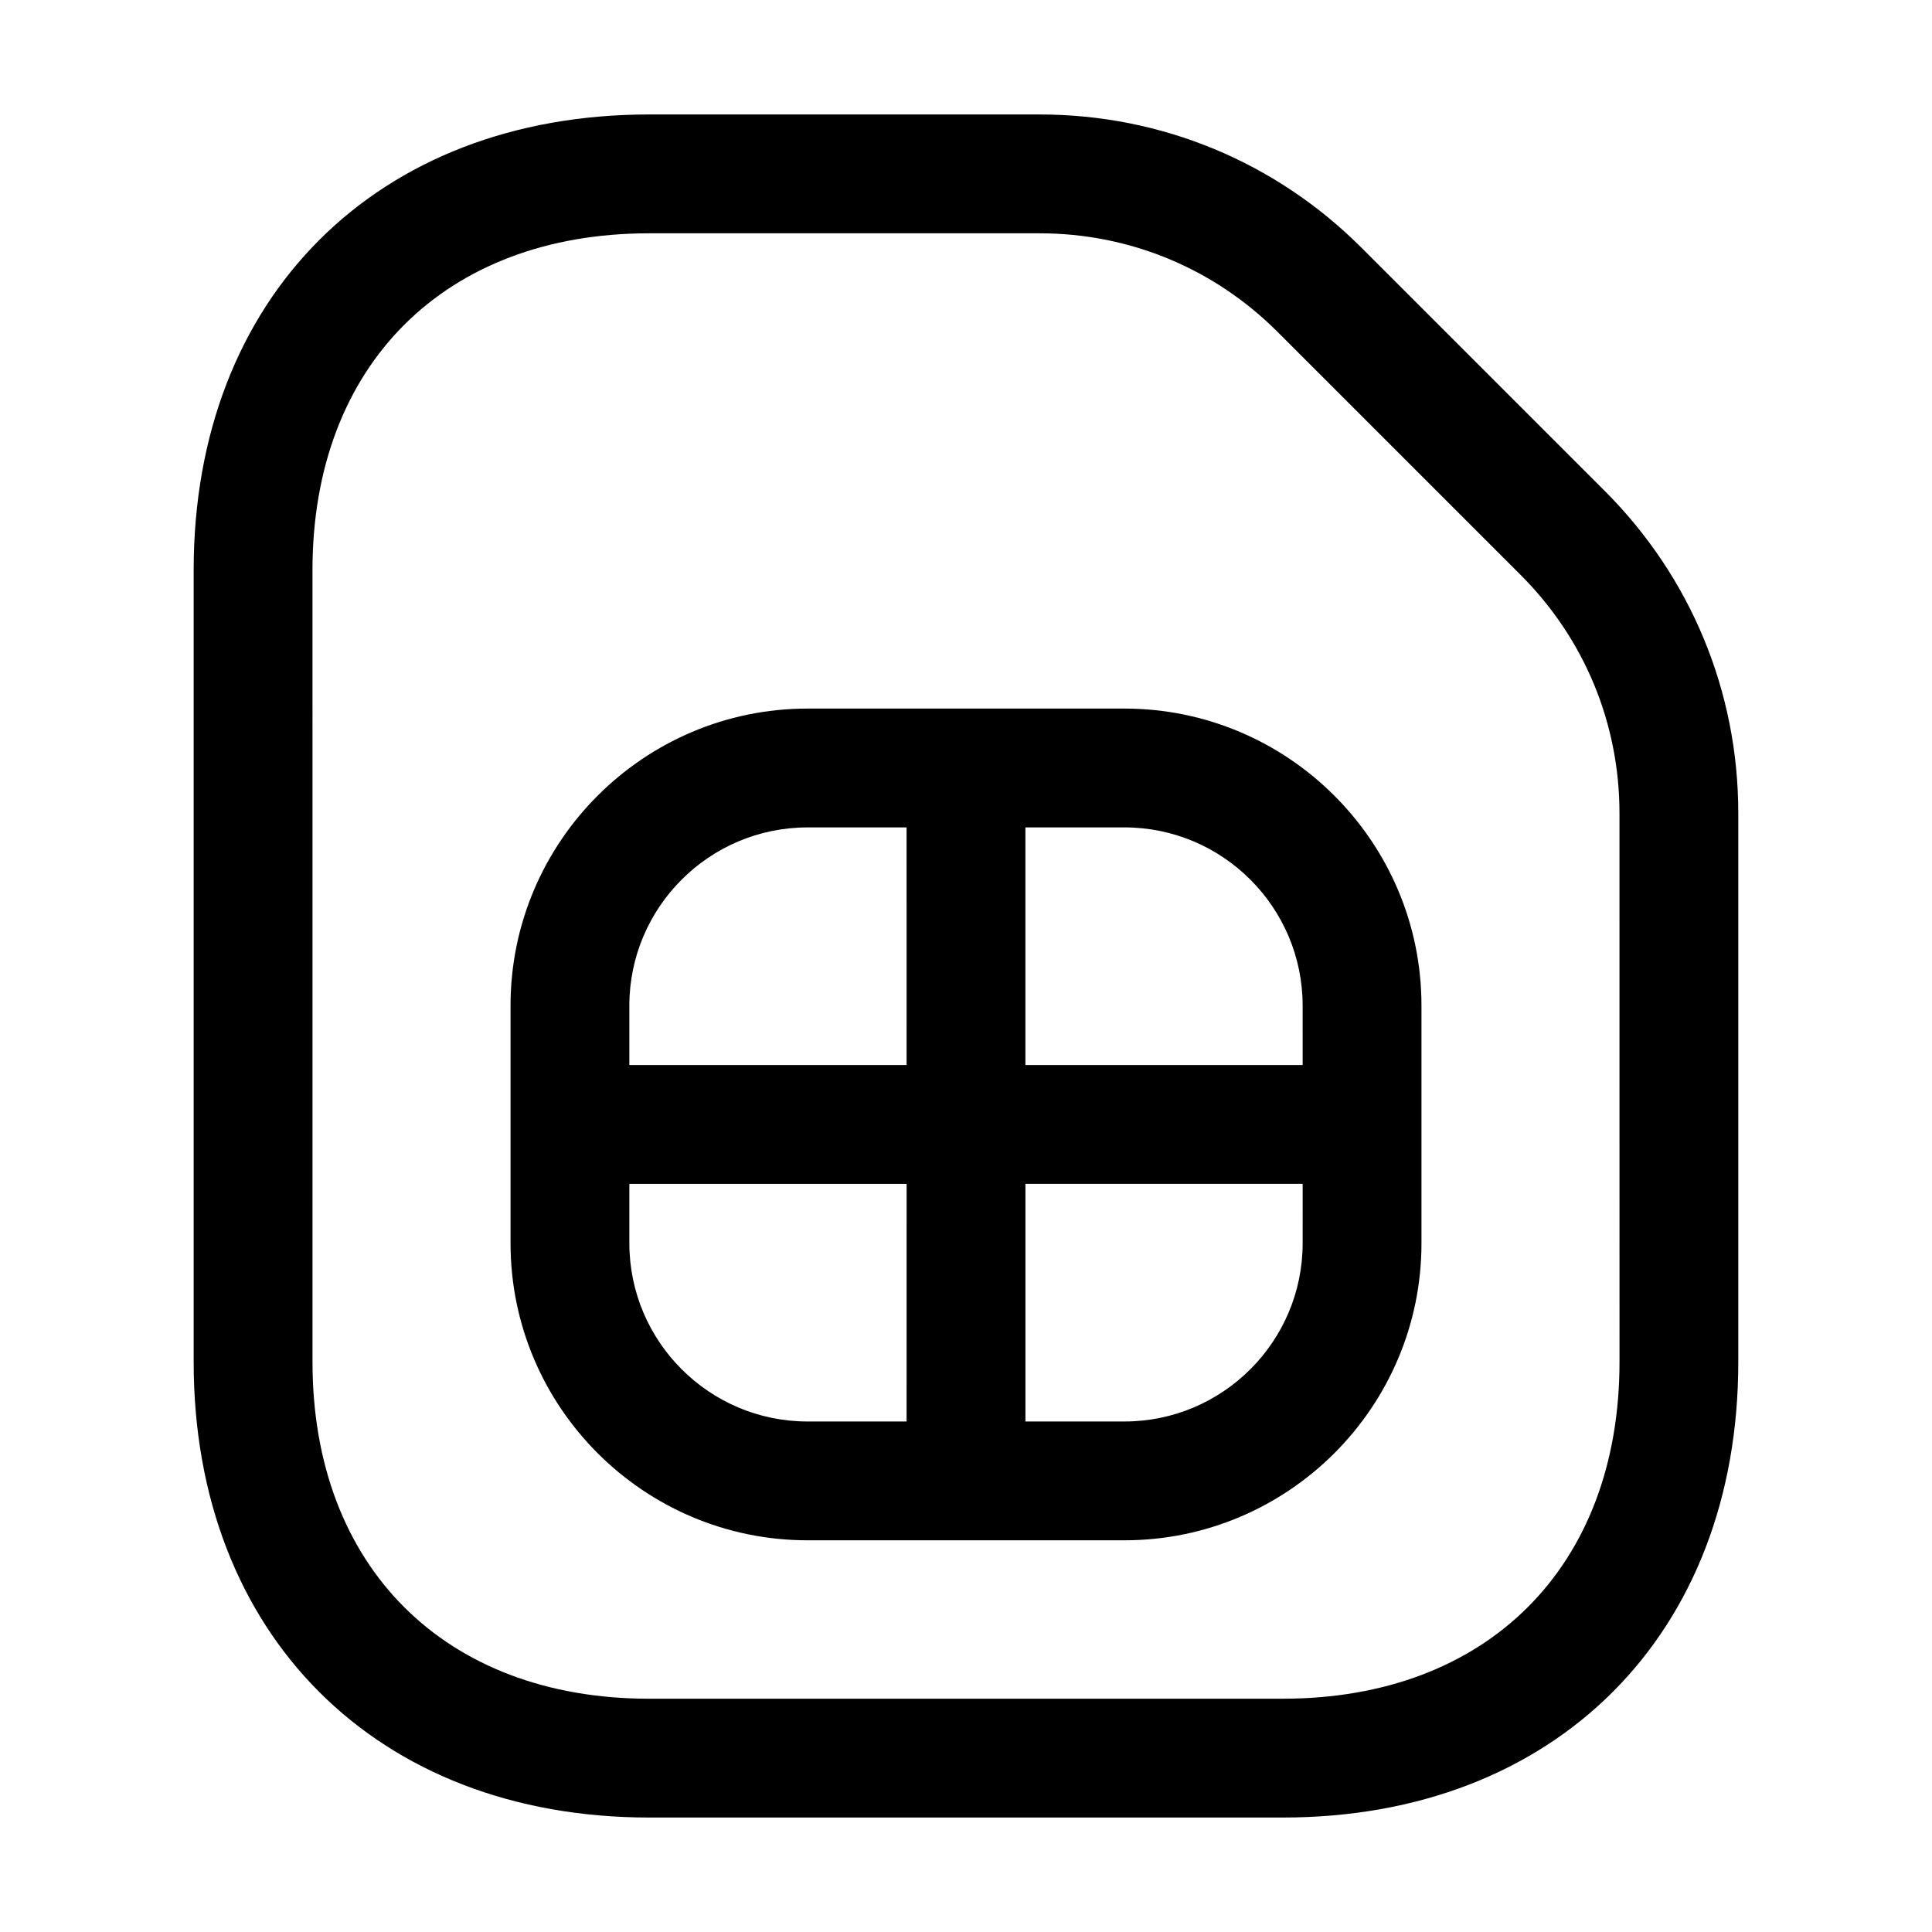
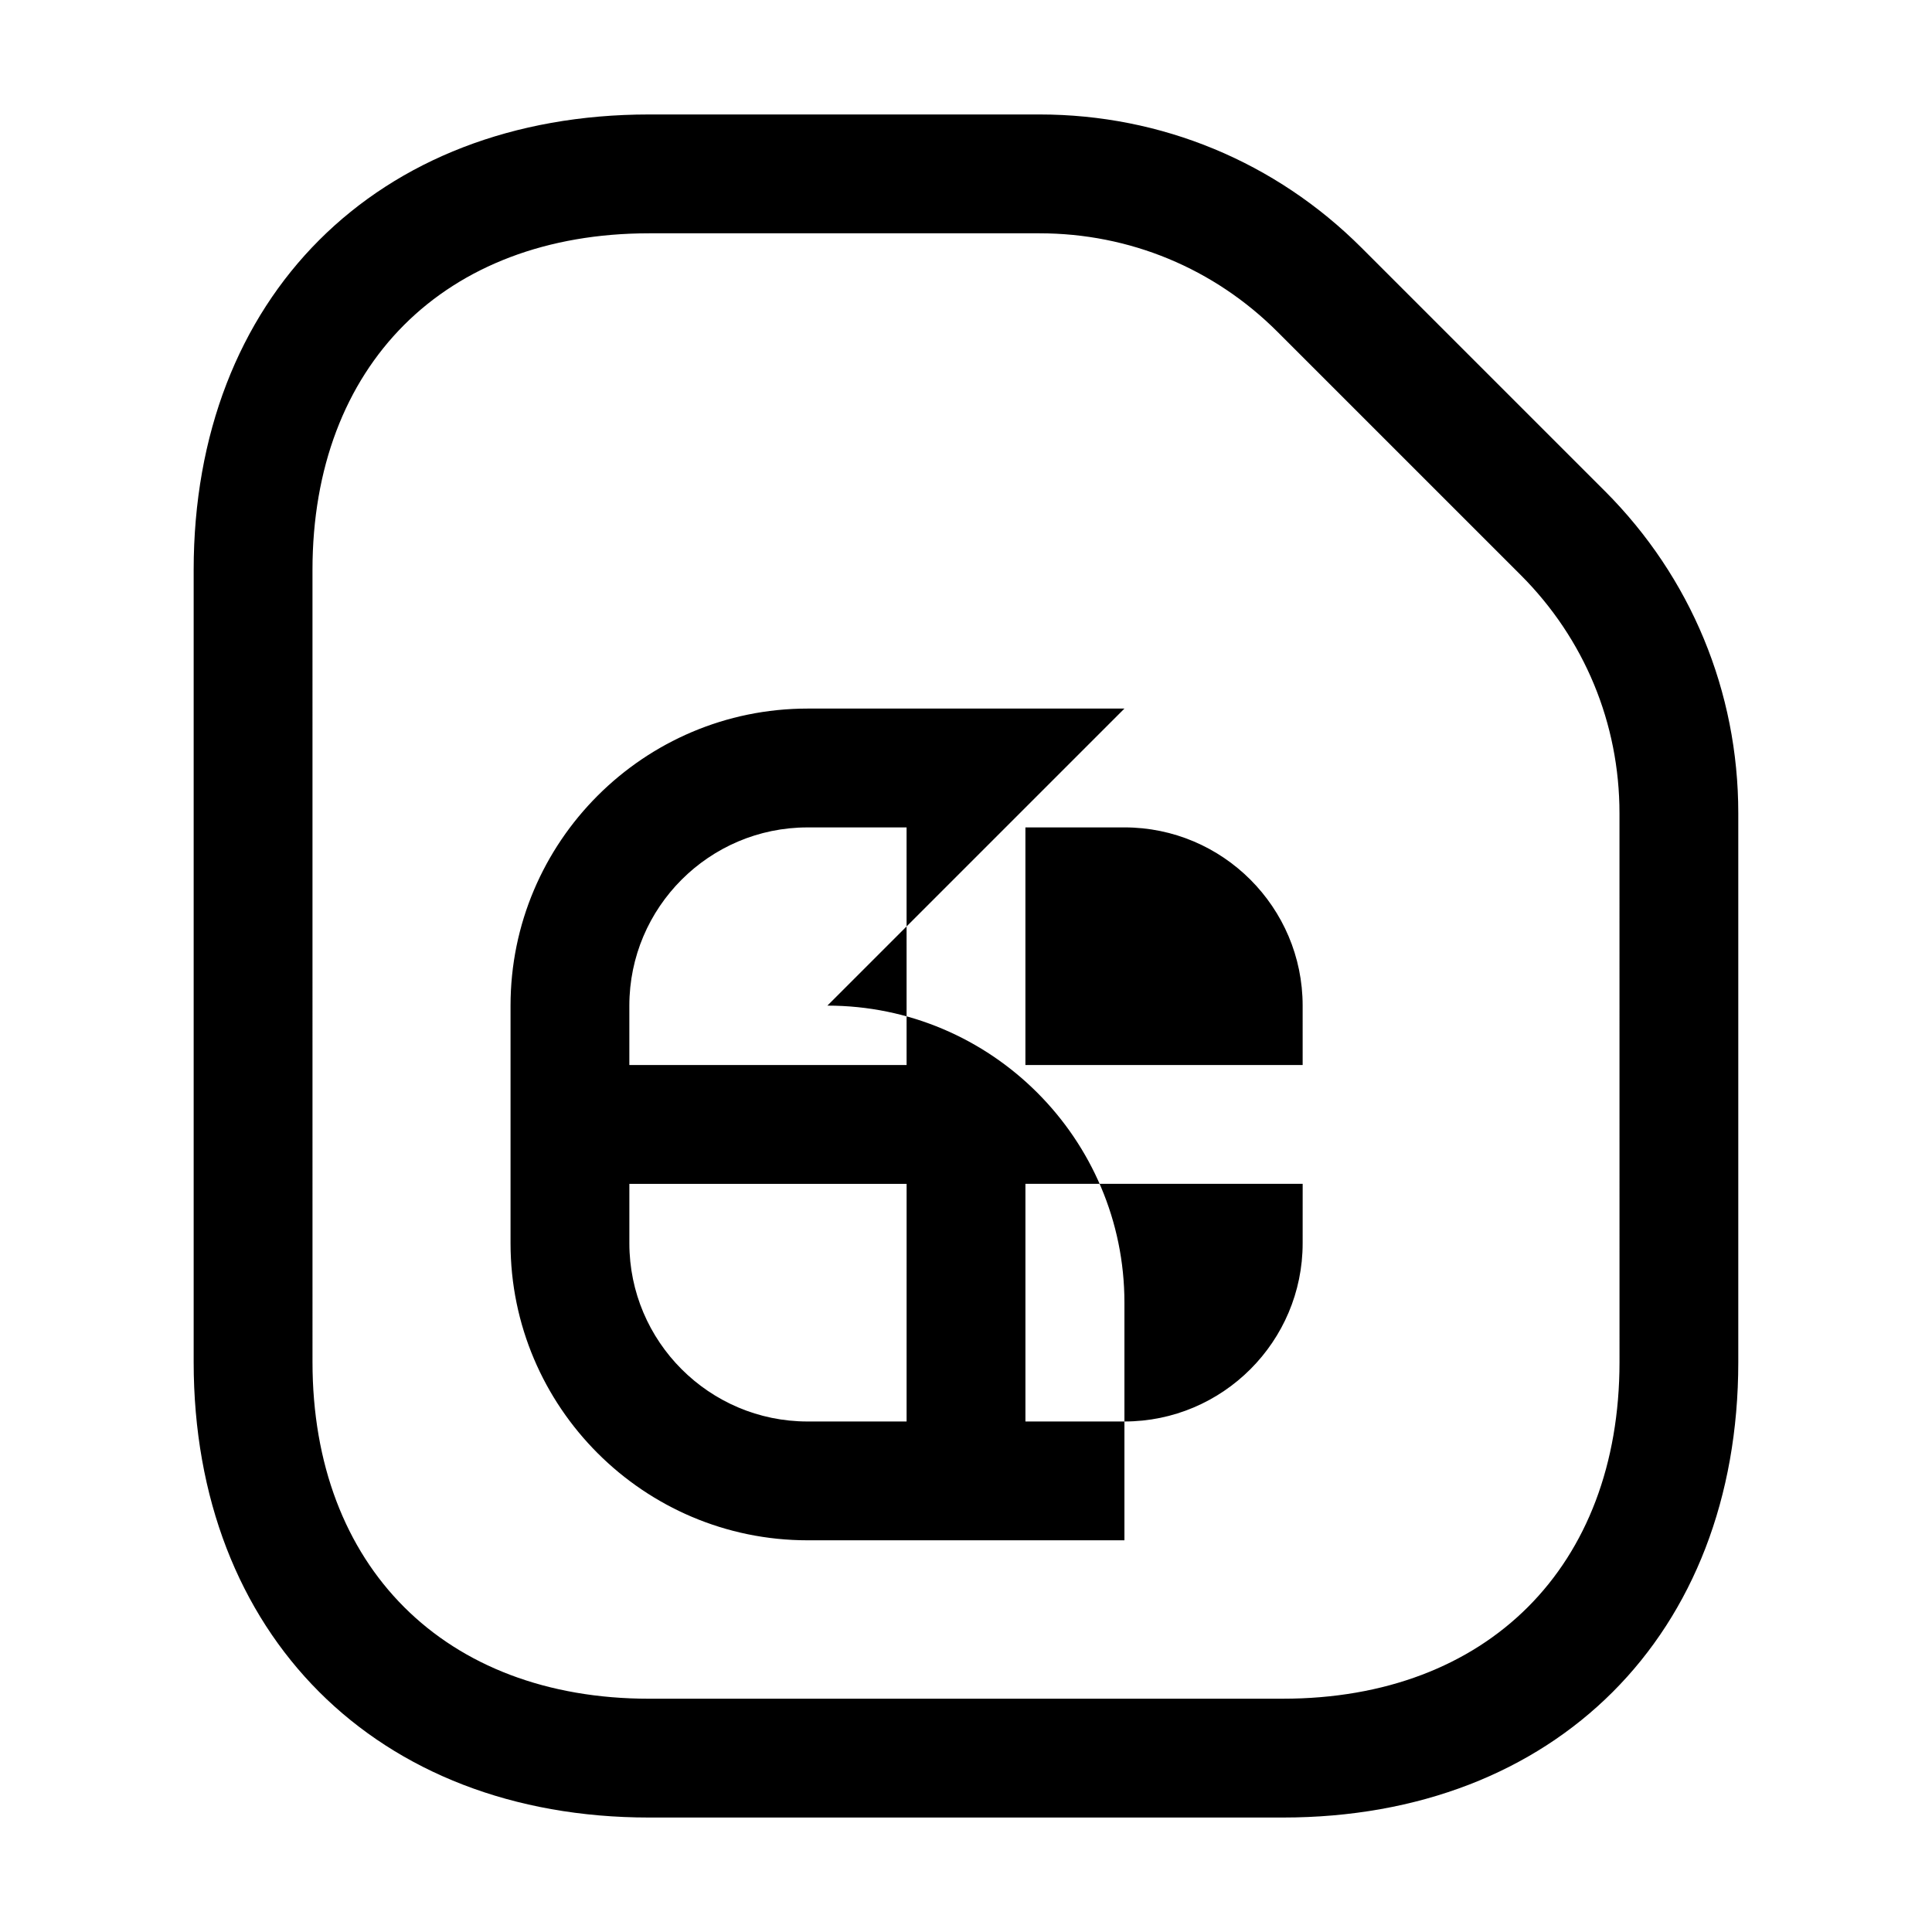
<svg xmlns="http://www.w3.org/2000/svg" fill="#000000" width="800px" height="800px" version="1.1" viewBox="144 144 512 512">
-   <path d="m569.33 274.15h-0.012l-64.461-64.453c-22.785-22.797-53.105-35.363-85.363-35.363h-103.46c-72.203 0-120.71 48.504-120.71 120.71v209.92c0 72.203 48.504 120.7 120.7 120.7h167.94c72.203 0 120.7-48.504 120.7-120.7v-145.45c0.004-32.227-12.555-62.547-35.34-85.363zm3.856 230.81c0 54.203-35.023 89.215-89.215 89.215l-167.94 0.004c-54.191 0-89.215-35.016-89.215-89.215l-0.004-209.92c0-54.203 35.023-89.215 89.215-89.215h103.46c23.84 0 46.25 9.285 63.09 26.137l64.461 64.453c16.855 16.871 26.141 39.277 26.141 63.098zm-131.2-173.18h-83.969c-43.41 0-78.719 35.32-78.719 78.719v62.977c0 43.398 35.312 78.719 78.719 78.719h83.969c43.41 0 78.719-35.32 78.719-78.719v-62.977c0-43.395-35.312-78.719-78.719-78.719zm-57.73 188.93h-26.238c-26.047 0-47.23-21.195-47.23-47.23v-15.742h73.473zm0-94.465h-73.473v-15.742c0-26.035 21.188-47.23 47.23-47.23h26.238zm104.96 47.234c0 26.035-21.188 47.23-47.23 47.23h-26.238v-62.977h73.473zm0-47.234h-73.473v-62.977h26.242c26.047 0 47.23 21.195 47.23 47.23z" />
+   <path d="m569.33 274.15h-0.012l-64.461-64.453c-22.785-22.797-53.105-35.363-85.363-35.363h-103.46c-72.203 0-120.71 48.504-120.71 120.71v209.92c0 72.203 48.504 120.7 120.7 120.7h167.94c72.203 0 120.7-48.504 120.7-120.7v-145.45c0.004-32.227-12.555-62.547-35.34-85.363zm3.856 230.81c0 54.203-35.023 89.215-89.215 89.215l-167.94 0.004c-54.191 0-89.215-35.016-89.215-89.215l-0.004-209.92c0-54.203 35.023-89.215 89.215-89.215h103.46c23.84 0 46.25 9.285 63.09 26.137l64.461 64.453c16.855 16.871 26.141 39.277 26.141 63.098zm-131.2-173.18h-83.969c-43.41 0-78.719 35.32-78.719 78.719v62.977c0 43.398 35.312 78.719 78.719 78.719h83.969v-62.977c0-43.395-35.312-78.719-78.719-78.719zm-57.73 188.93h-26.238c-26.047 0-47.23-21.195-47.23-47.23v-15.742h73.473zm0-94.465h-73.473v-15.742c0-26.035 21.188-47.23 47.23-47.23h26.238zm104.96 47.234c0 26.035-21.188 47.23-47.23 47.23h-26.238v-62.977h73.473zm0-47.234h-73.473v-62.977h26.242c26.047 0 47.23 21.195 47.23 47.23z" />
</svg>